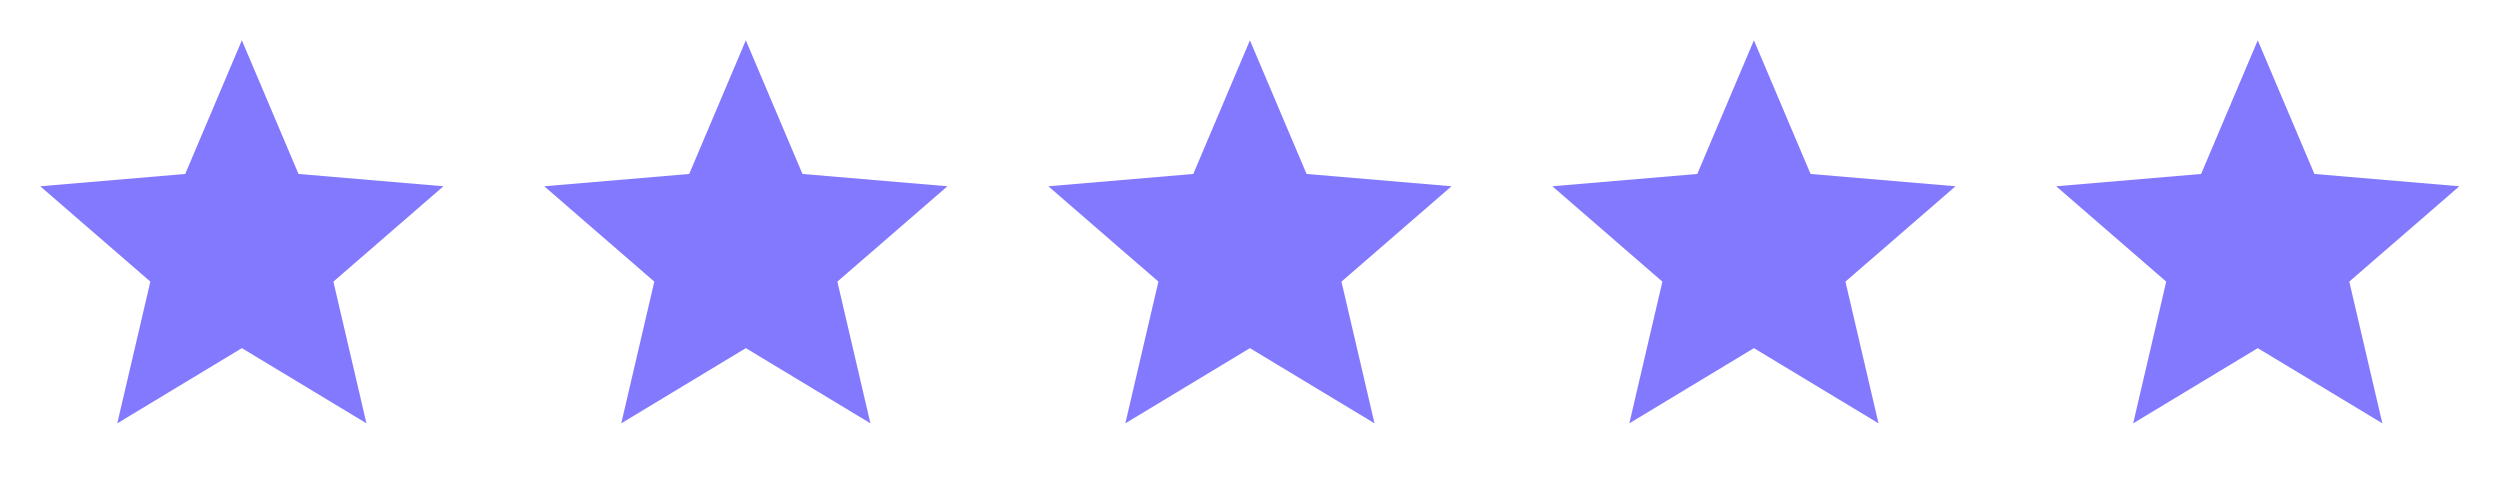
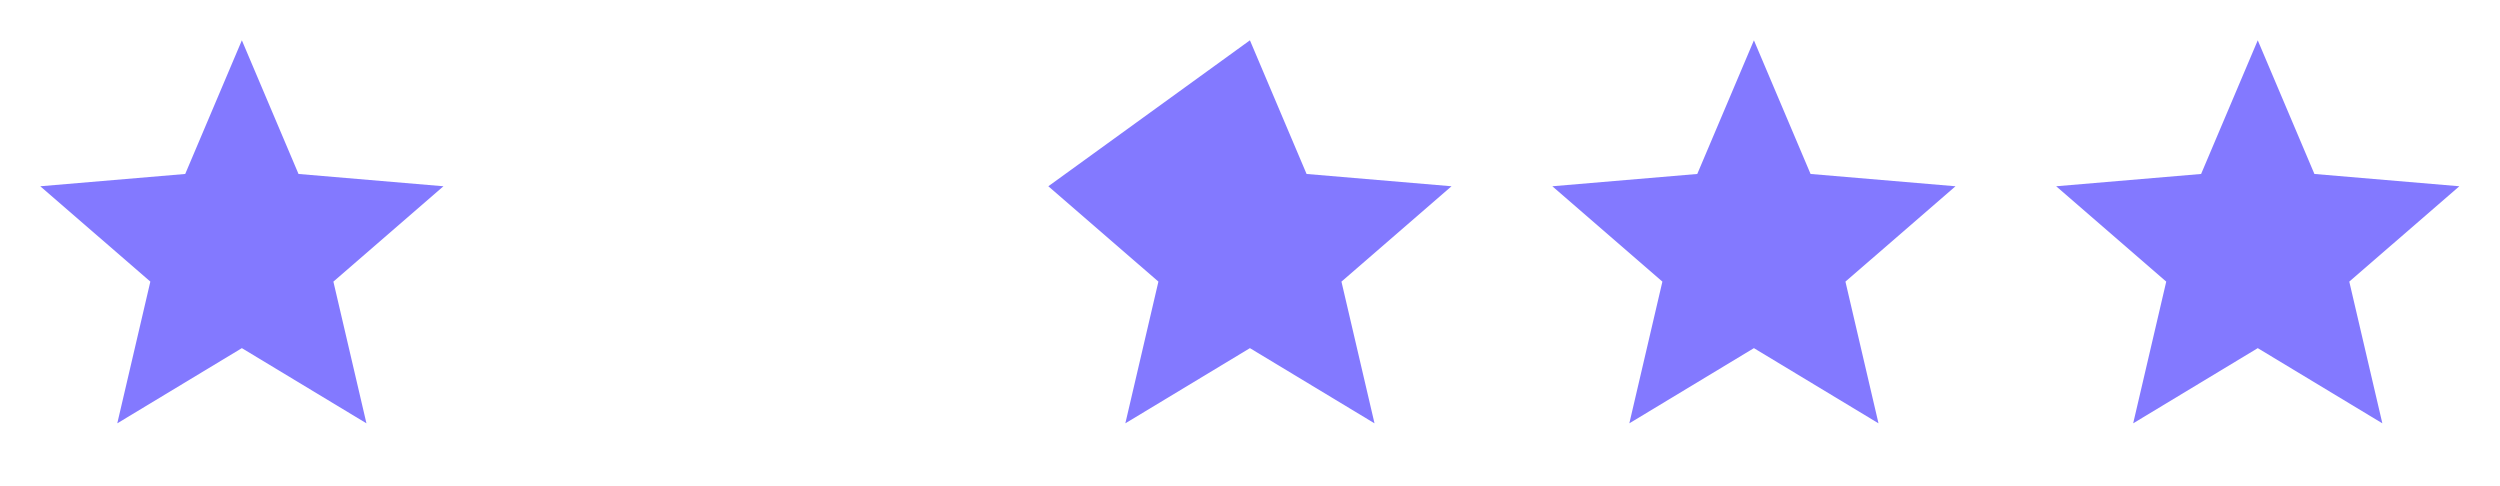
<svg xmlns="http://www.w3.org/2000/svg" width="1055" height="205" viewBox="0 0 1055 205" fill="none">
  <path d="M102.067 146.914L154.64 178.645L140.689 118.84L187.137 78.602L125.972 73.412L102.067 17.011L78.162 73.412L16.996 78.602L63.445 118.84L49.493 178.645L102.067 146.914Z" fill="#8379FF" />
-   <path d="M314.742 146.914L367.316 178.645L353.365 118.84L399.813 78.602L338.647 73.412L314.742 17.011L290.838 73.412L229.672 78.602L276.12 118.84L262.169 178.645L314.742 146.914Z" fill="#8379FF" />
-   <path d="M527.469 146.914L580.043 178.645L566.091 118.84L612.54 78.602L551.374 73.412L527.469 17.011L503.564 73.412L442.398 78.602L488.847 118.84L474.895 178.645L527.469 146.914Z" fill="#8379FF" />
+   <path d="M527.469 146.914L580.043 178.645L566.091 118.84L612.54 78.602L551.374 73.412L527.469 17.011L442.398 78.602L488.847 118.84L474.895 178.645L527.469 146.914Z" fill="#8379FF" />
  <path d="M740.153 146.914L792.726 178.645L778.775 118.84L825.223 78.602L764.057 73.412L740.153 17.011L716.248 73.412L655.082 78.602L701.531 118.84L687.579 178.645L740.153 146.914Z" fill="#8379FF" />
  <path d="M952.774 146.914L1005.35 178.645L991.396 118.84L1037.84 78.602L976.679 73.412L952.774 17.011L928.869 73.412L867.703 78.602L914.152 118.84L900.2 178.645L952.774 146.914Z" fill="#8379FF" />
</svg>